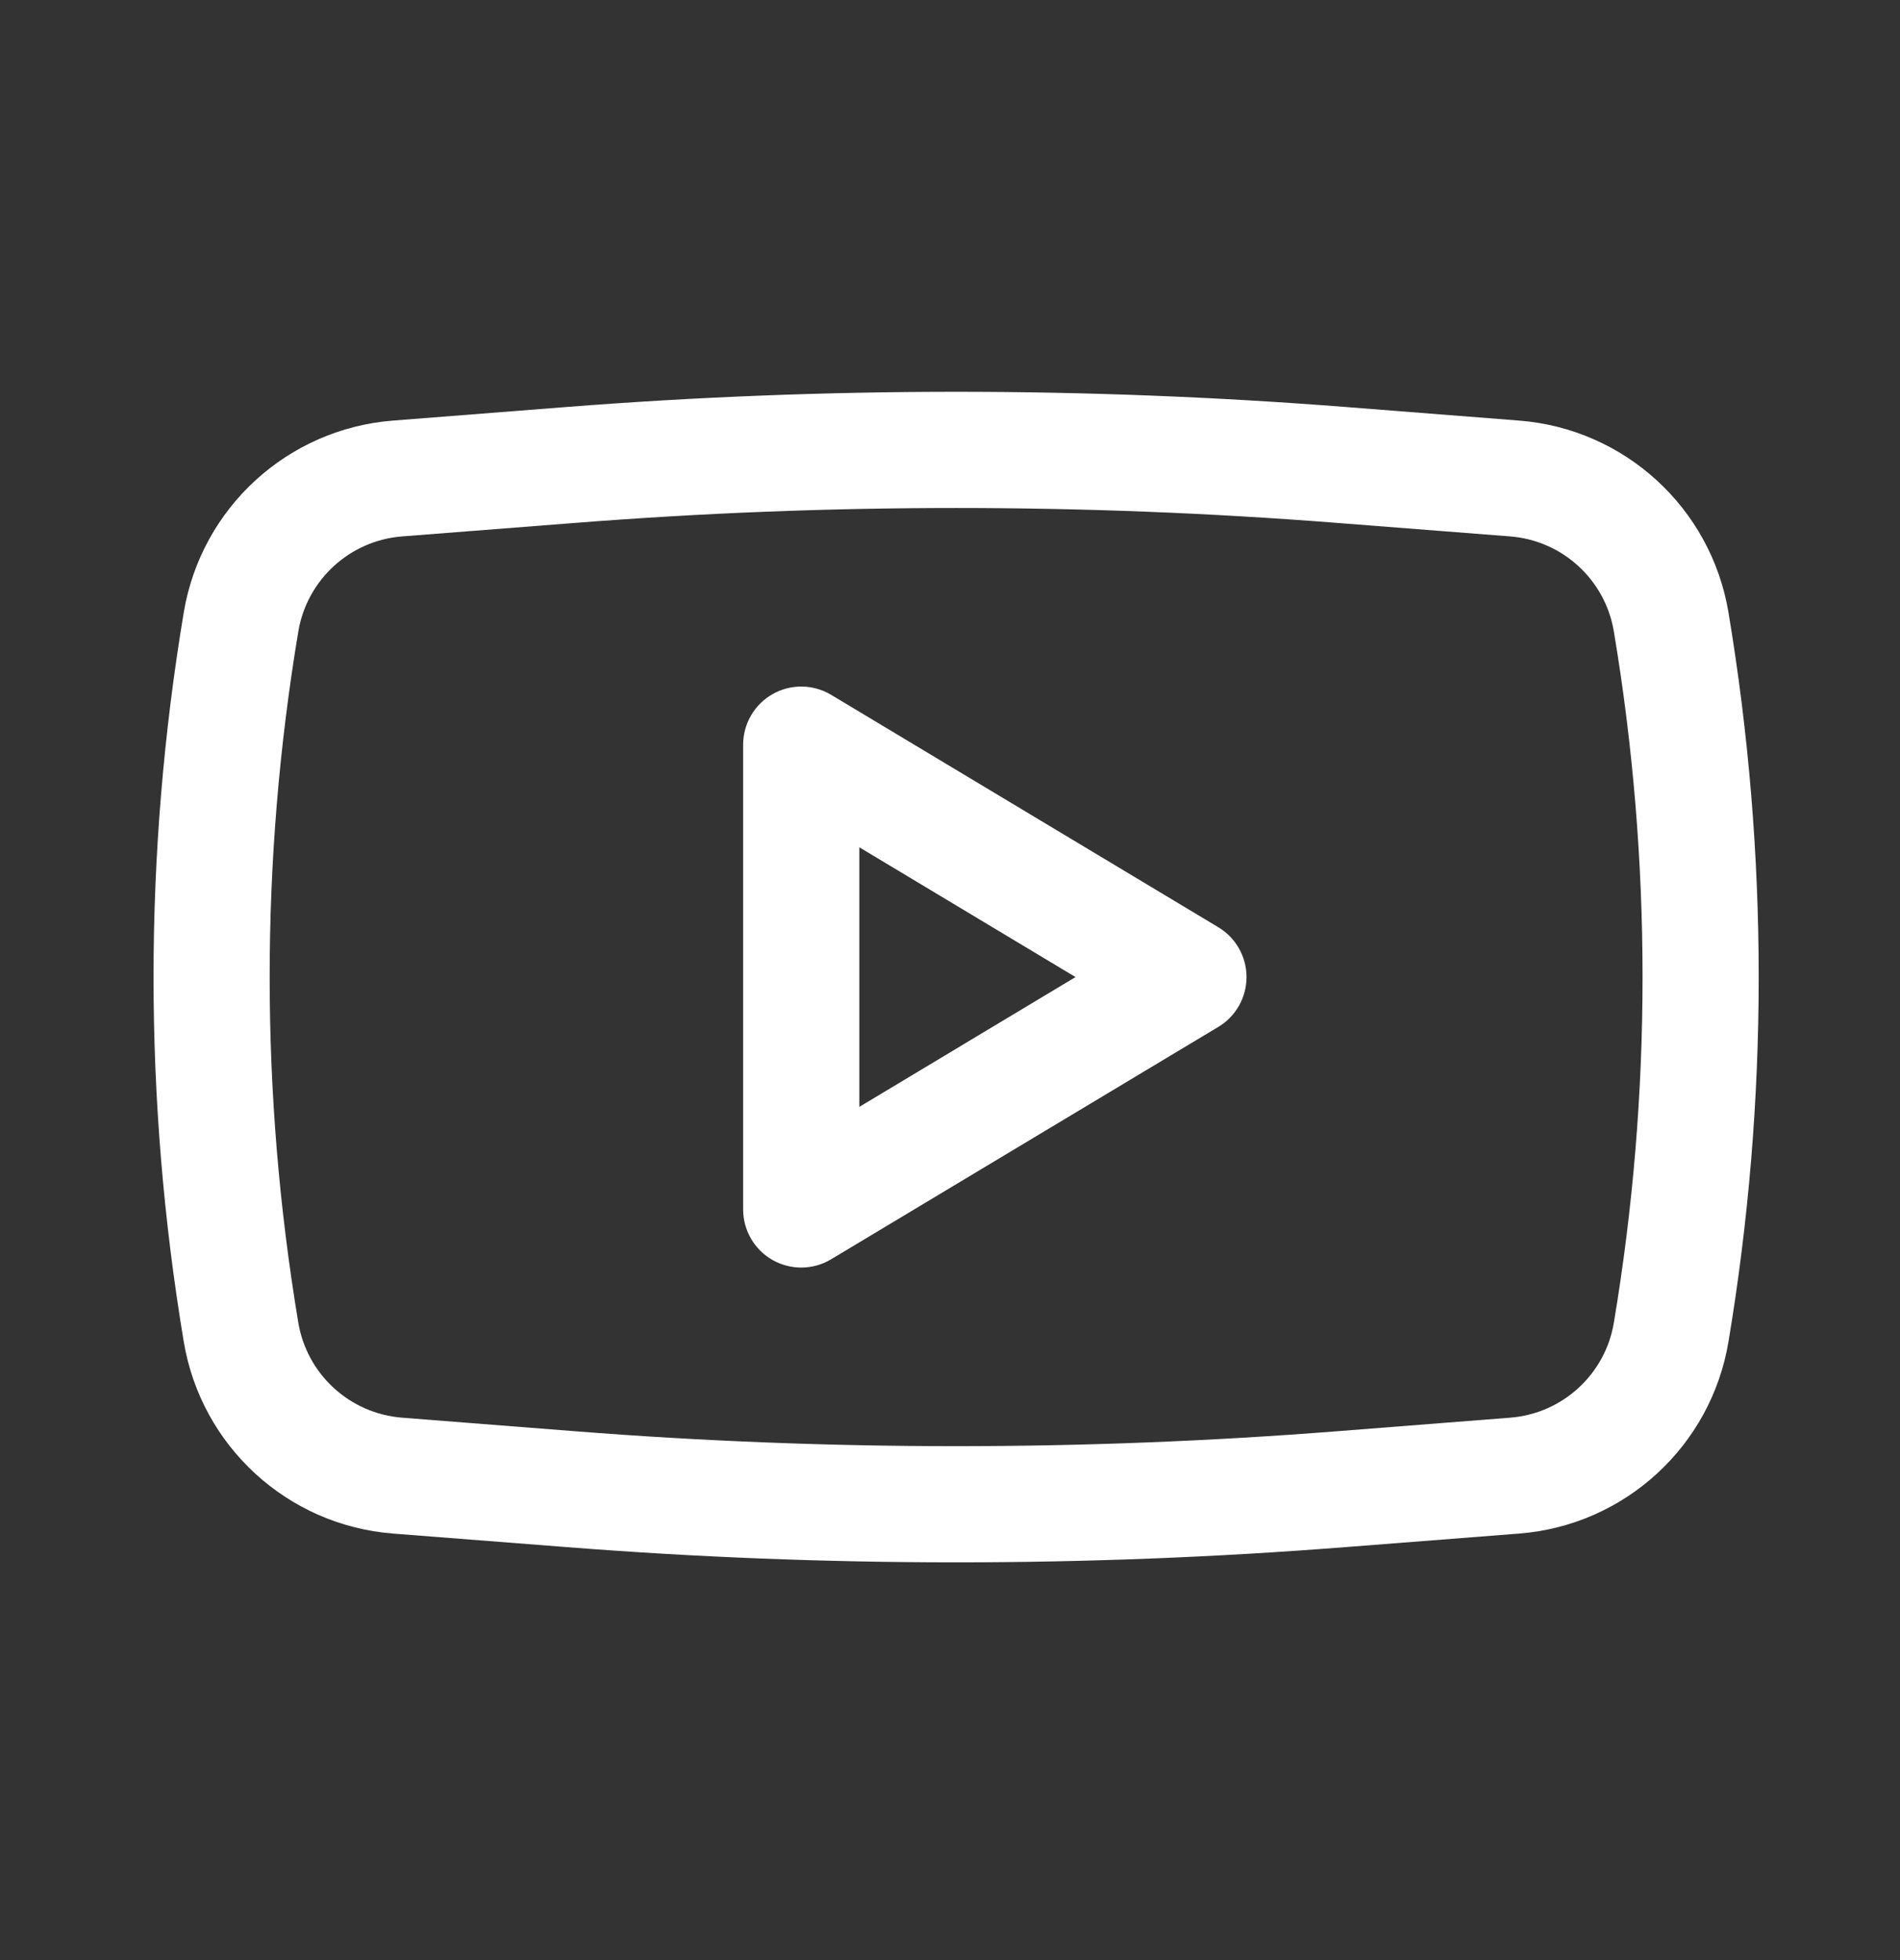
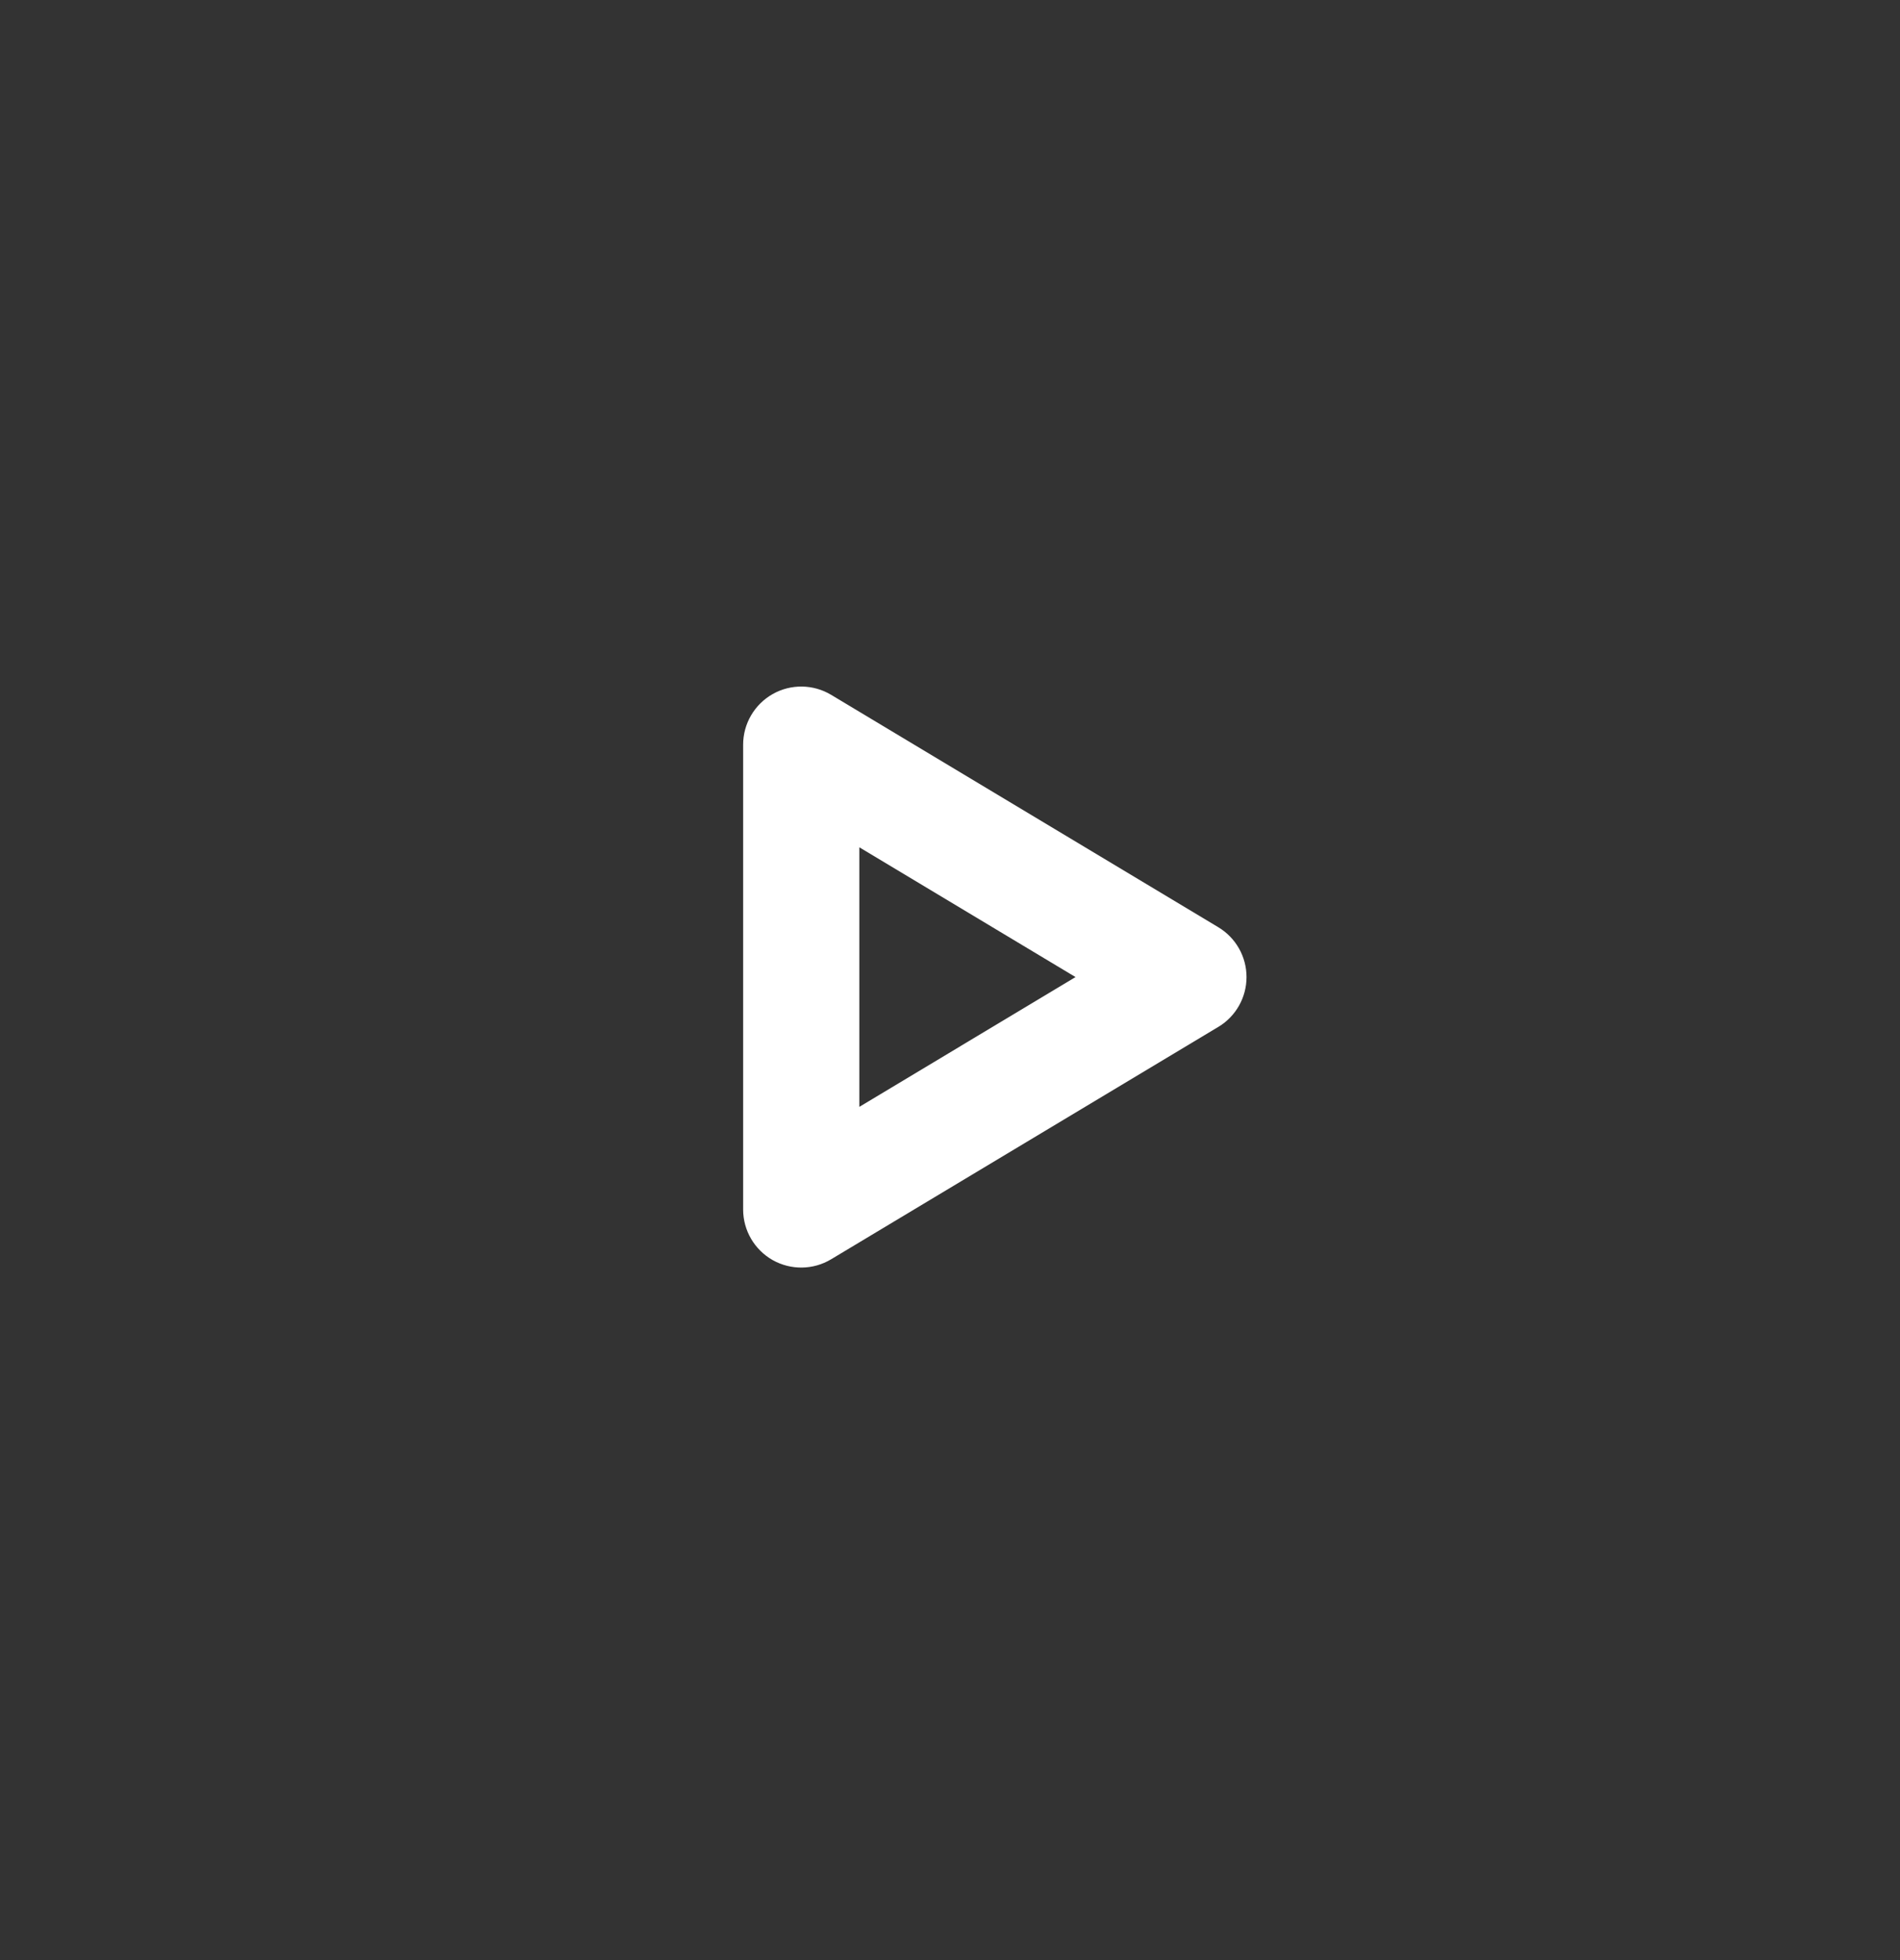
<svg xmlns="http://www.w3.org/2000/svg" width="32" height="33" viewBox="0 0 32 33" fill="none">
  <rect x="0" y="0" width="32" height="33" fill="#333333" stroke="none" />
-   <path fill-rule="evenodd" clip-rule="evenodd" d="M13.998 11.698C13.695 11.517 13.319 11.512 13.012 11.686C12.706 11.86 12.516 12.185 12.516 12.537V20.363C12.516 20.715 12.706 21.04 13.012 21.214C13.319 21.387 13.695 21.383 13.998 21.201L20.519 17.289C20.814 17.112 20.994 16.794 20.994 16.45C20.994 16.106 20.814 15.788 20.519 15.611L13.998 11.698ZM18.114 16.45L14.473 18.635V14.265L18.114 16.45Z" fill="white" />
-   <path fill-rule="evenodd" clip-rule="evenodd" d="M22.664 6.852C18.297 6.511 13.909 6.511 9.542 6.852L6.619 7.081C4.842 7.22 3.389 8.552 3.095 10.31C2.416 14.375 2.416 18.525 3.095 22.59C3.389 24.348 4.842 25.68 6.619 25.819L9.542 26.047C13.909 26.389 18.297 26.389 22.664 26.047L25.586 25.819C27.363 25.68 28.817 24.348 29.111 22.59C29.79 18.525 29.79 14.375 29.111 10.31C28.817 8.552 27.363 7.22 25.586 7.081L22.664 6.852ZM9.694 8.803C13.96 8.469 18.246 8.469 22.511 8.803L25.434 9.031C26.315 9.1 27.036 9.761 27.181 10.633C27.825 14.484 27.825 18.416 27.181 22.267C27.036 23.139 26.315 23.799 25.434 23.868L22.511 24.097C18.246 24.431 13.96 24.431 9.694 24.097L6.772 23.868C5.891 23.799 5.17 23.139 5.024 22.267C4.381 18.416 4.381 14.484 5.024 10.633C5.17 9.761 5.891 9.1 6.772 9.031L9.694 8.803Z" fill="white" />
+   <path fill-rule="evenodd" clip-rule="evenodd" d="M13.998 11.698C13.695 11.517 13.319 11.512 13.012 11.686C12.706 11.86 12.516 12.185 12.516 12.537V20.363C12.516 20.715 12.706 21.04 13.012 21.214C13.319 21.387 13.695 21.383 13.998 21.201L20.519 17.289C20.814 17.112 20.994 16.794 20.994 16.45C20.994 16.106 20.814 15.788 20.519 15.611L13.998 11.698ZM18.114 16.45L14.473 18.635V14.265L18.114 16.45" fill="white" />
</svg>